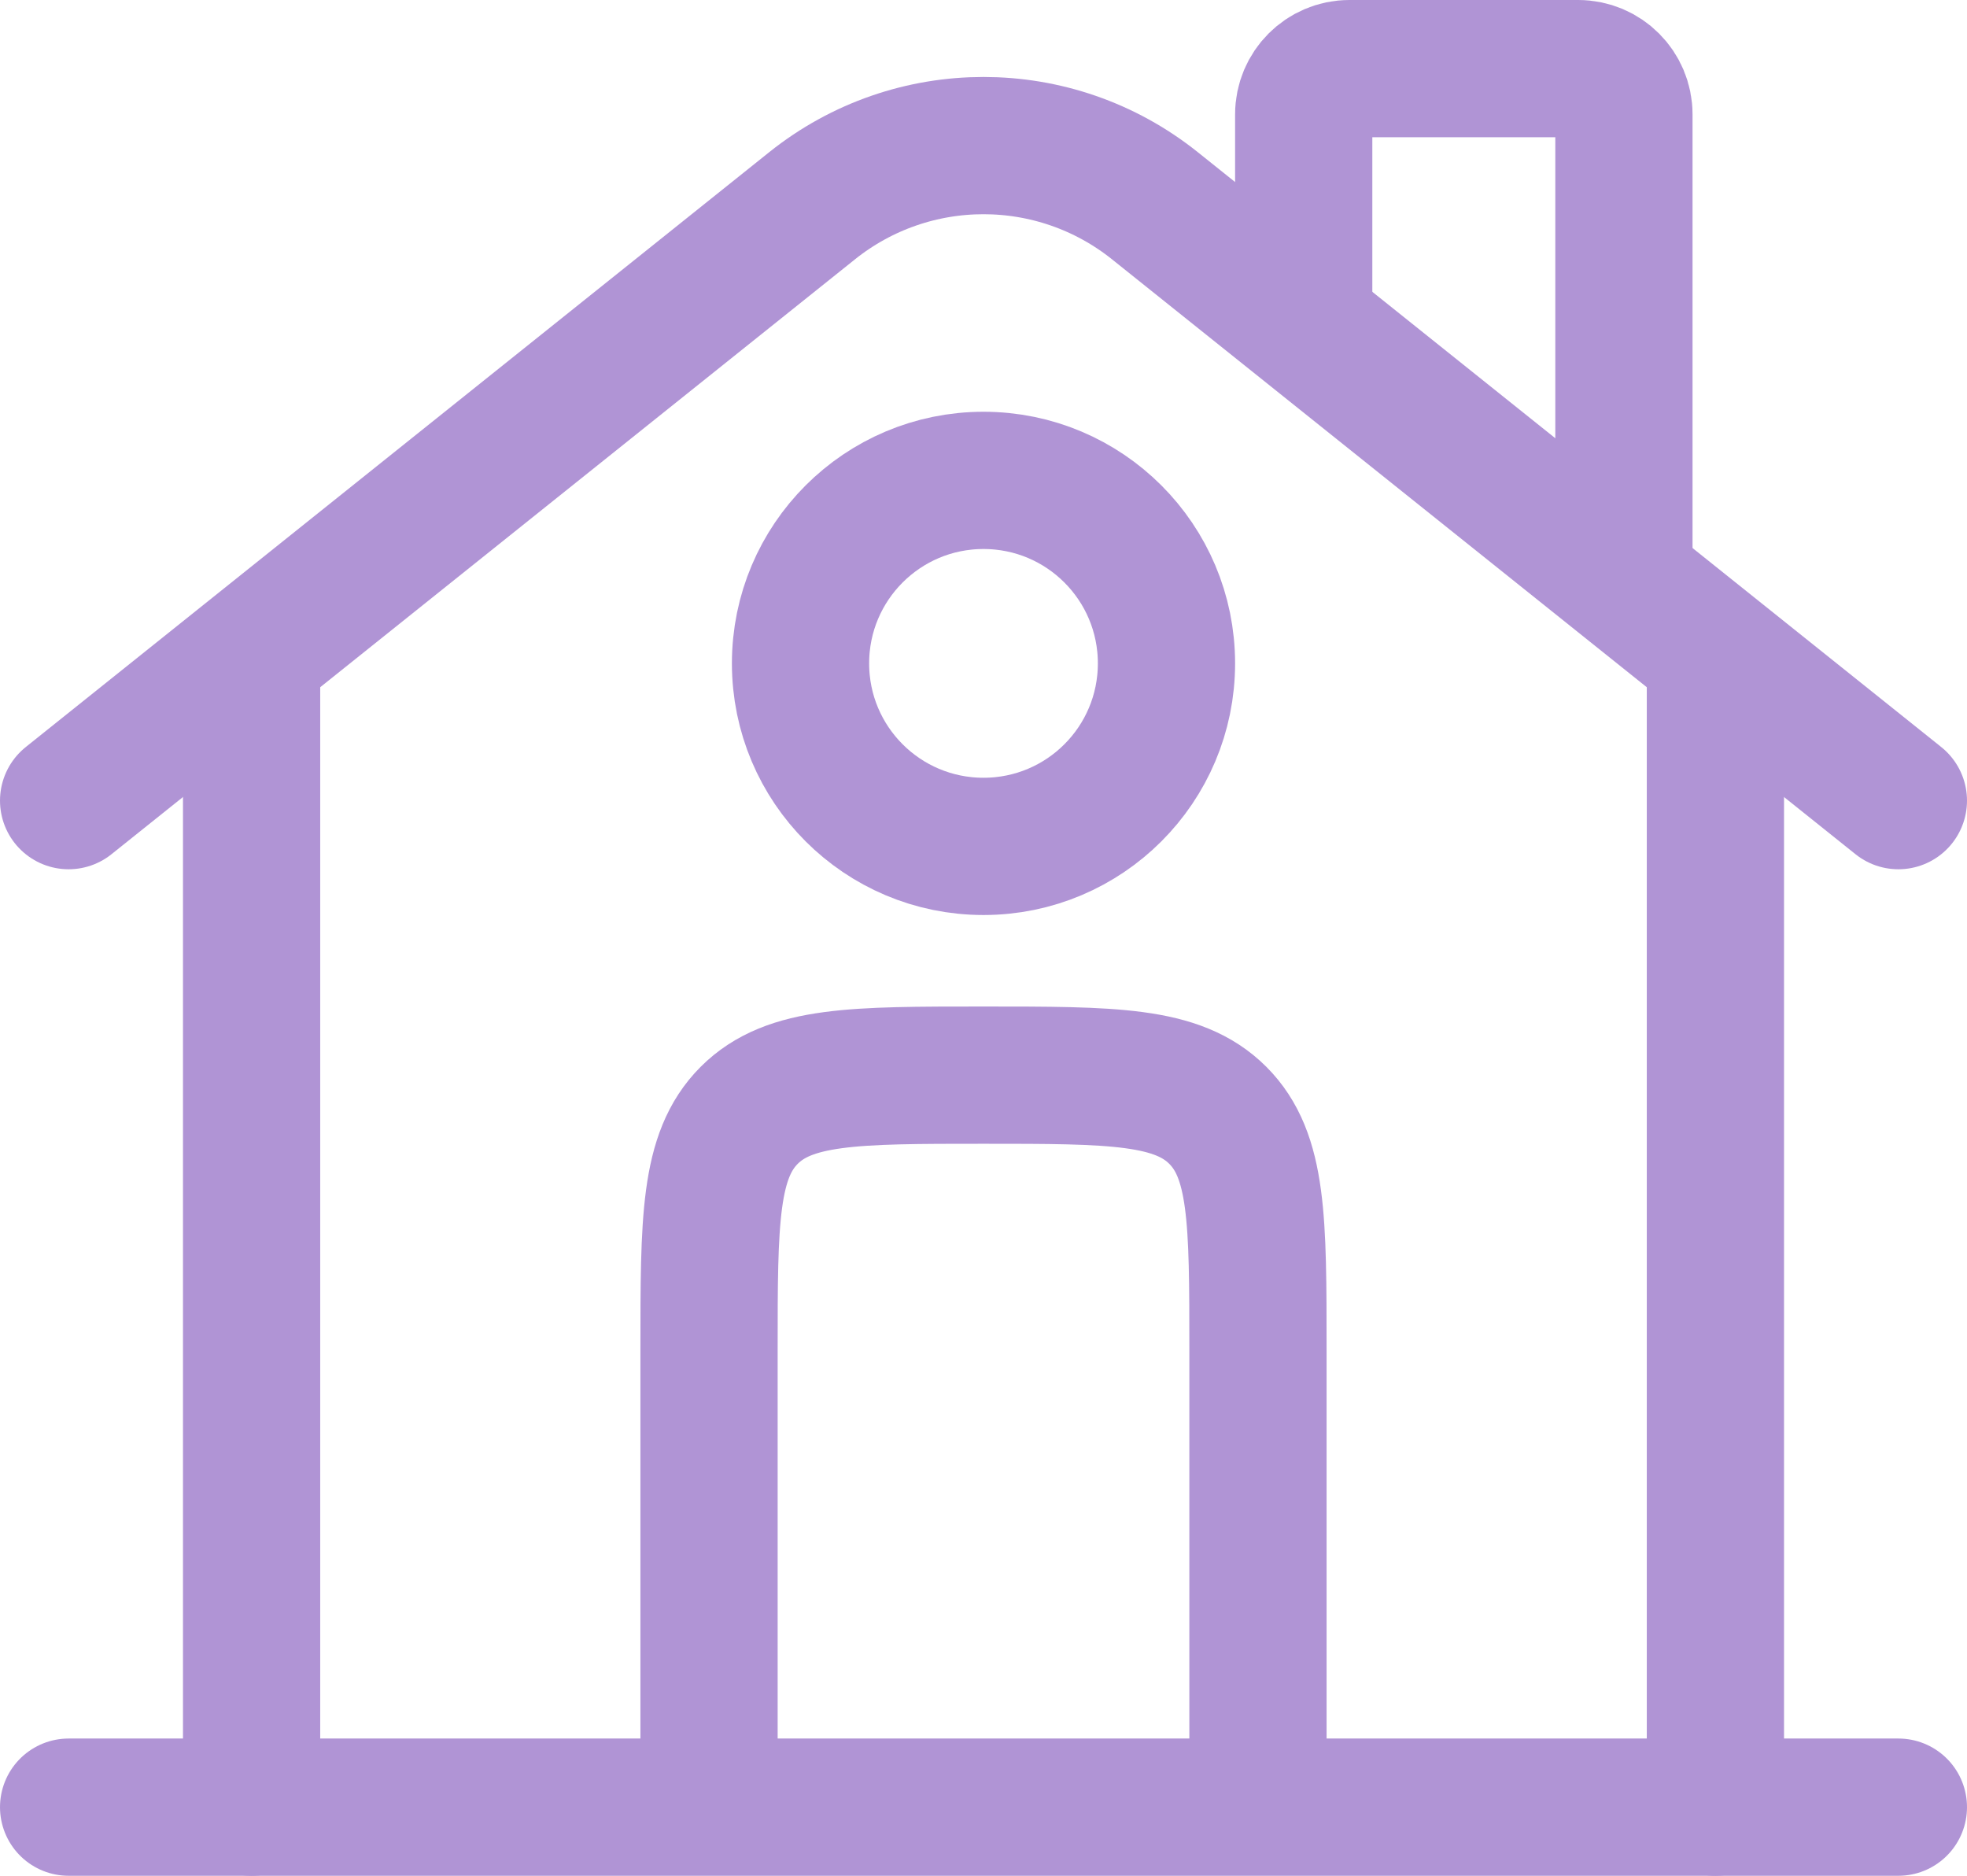
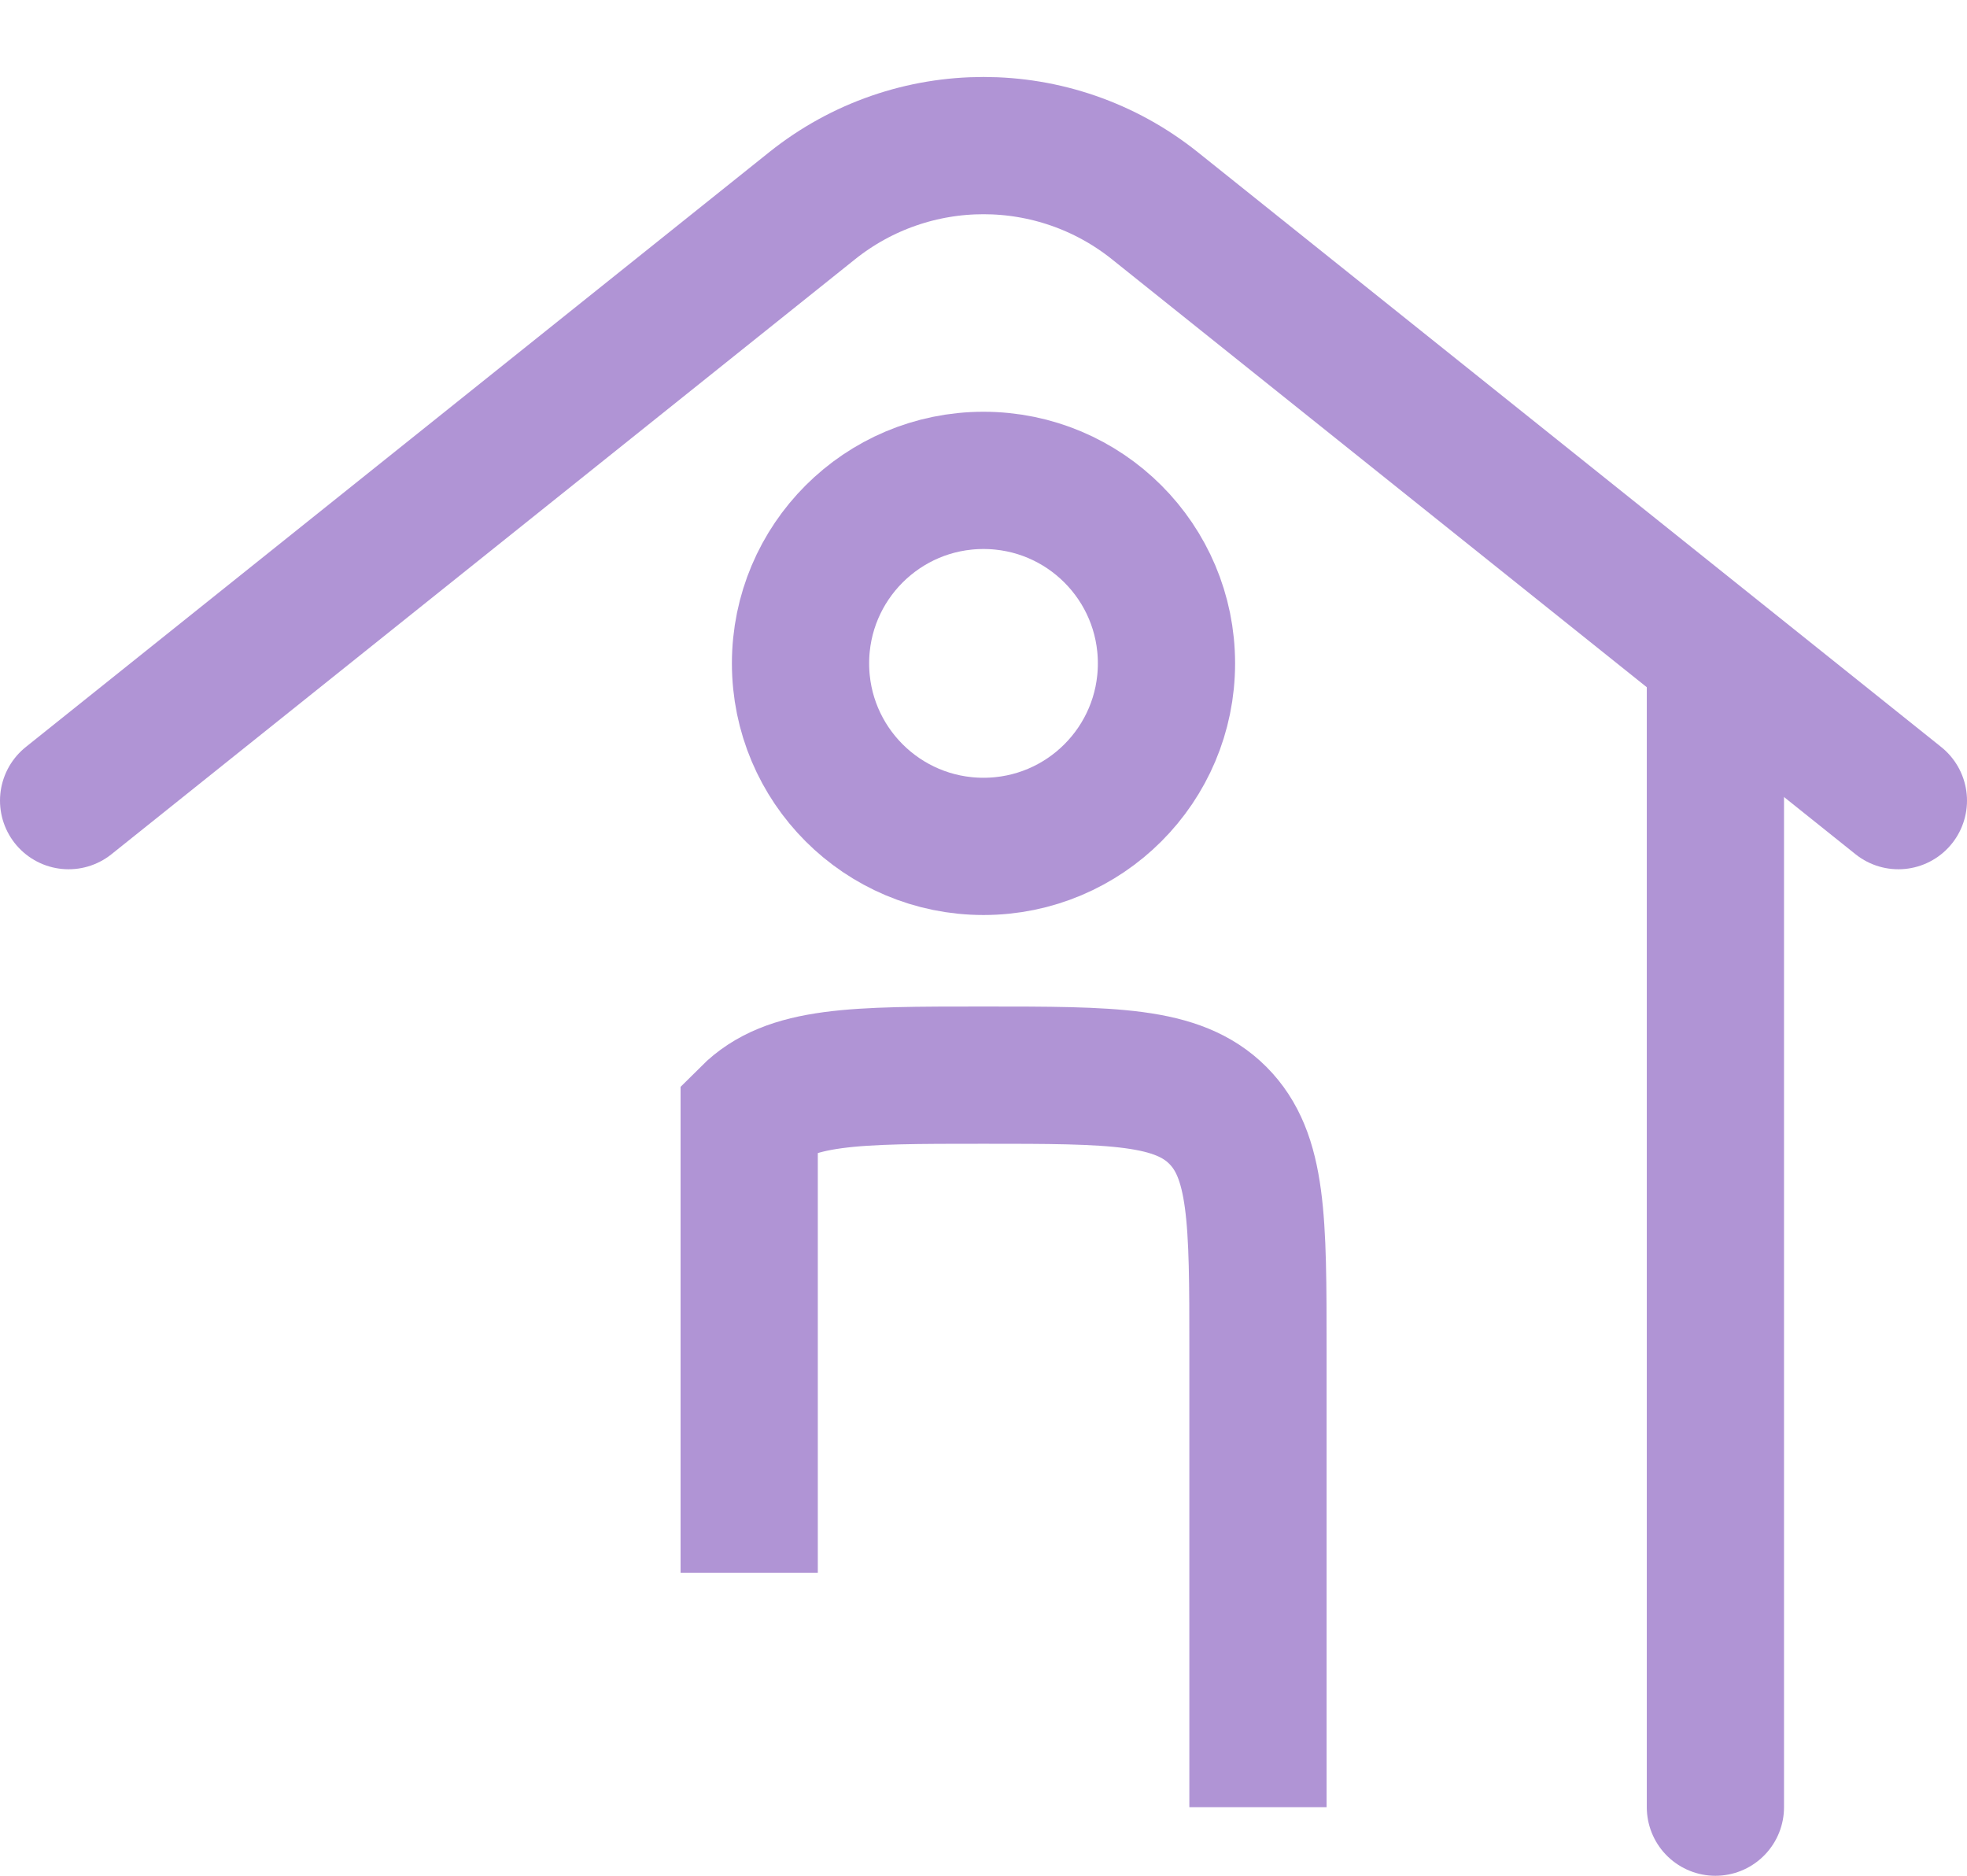
<svg xmlns="http://www.w3.org/2000/svg" xmlns:ns1="http://sodipodi.sourceforge.net/DTD/sodipodi-0.dtd" xmlns:ns2="http://www.inkscape.org/namespaces/inkscape" width="716.667" height="683.333" viewBox="0 0 21.5 20.5" fill="none" version="1.1" id="svg16" ns1:docname="home-svgrepo-com.svg" ns2:version="1.1.2 (0a00cf5339, 2022-02-04)">
  <defs id="defs20" />
  <ns1:namedview id="namedview18" pagecolor="#ffffff" bordercolor="#666666" borderopacity="1.0" ns2:pageshadow="2" ns2:pageopacity="0.0" ns2:pagecheckerboard="0" showgrid="false" ns2:zoom="1.09125" ns2:cx="310.65292" ns2:cy="325.31501" ns2:window-width="3440" ns2:window-height="1376" ns2:window-x="0" ns2:window-y="0" ns2:window-maximized="1" ns2:current-layer="svg16" />
-   <path d="m 20.75,19.75 h -20" stroke="#1C274C" stroke-width="1.5" stroke-linecap="round" id="path2" style="stroke:#b094d5;stroke-opacity:1" />
  <path d="M 0.75,8.75 8.876,2.249 c 1.096,-0.877 2.652,-0.877 3.748,0 L 20.75,8.75" stroke="#1C274C" stroke-width="1.5" stroke-linecap="round" id="path4" style="stroke:#b094d5;stroke-opacity:1" />
-   <path d="m 14.25,3.25 v -2 c 0,-0.276 0.224,-0.5 0.5,-0.5 h 2.5 c 0.276,0 0.5,0.224 0.5,0.5 v 5" stroke="#1C274C" stroke-width="1.5" stroke-linecap="round" id="path6" style="stroke:#b094d5;stroke-opacity:1" />
-   <path d="M 2.75,19.75 V 7.25" stroke="#1C274C" stroke-width="1.5" stroke-linecap="round" id="path8" style="stroke:#b094d5;stroke-opacity:1" />
  <path d="M 18.75,19.75 V 7.25" stroke="#1C274C" stroke-width="1.5" stroke-linecap="round" id="path10" style="stroke:#b094d5;stroke-opacity:1" />
-   <path d="m 13.75,19.75 v -5 c 0,-1.414 0,-2.121 -0.439,-2.561 C 12.871,11.75 12.164,11.75 10.75,11.75 c -1.414,0 -2.121,0 -2.561,0.439 C 7.75,12.629 7.75,13.336 7.75,14.75 v 5" stroke="#1C274C" stroke-width="1.5" id="path12" style="stroke:#b094d5;stroke-opacity:1" />
+   <path d="m 13.75,19.75 v -5 c 0,-1.414 0,-2.121 -0.439,-2.561 C 12.871,11.75 12.164,11.75 10.75,11.75 c -1.414,0 -2.121,0 -2.561,0.439 v 5" stroke="#1C274C" stroke-width="1.5" id="path12" style="stroke:#b094d5;stroke-opacity:1" />
  <path d="m 12.75,7.25 c 0,1.105 -0.895,2 -2,2 -1.105,0 -2,-0.895 -2,-2 0,-1.105 0.895,-2 2,-2 1.105,0 2,0.895 2,2 z" stroke="#1C274C" stroke-width="1.5" id="path14" style="stroke:#b094d5;stroke-opacity:1" />
</svg>